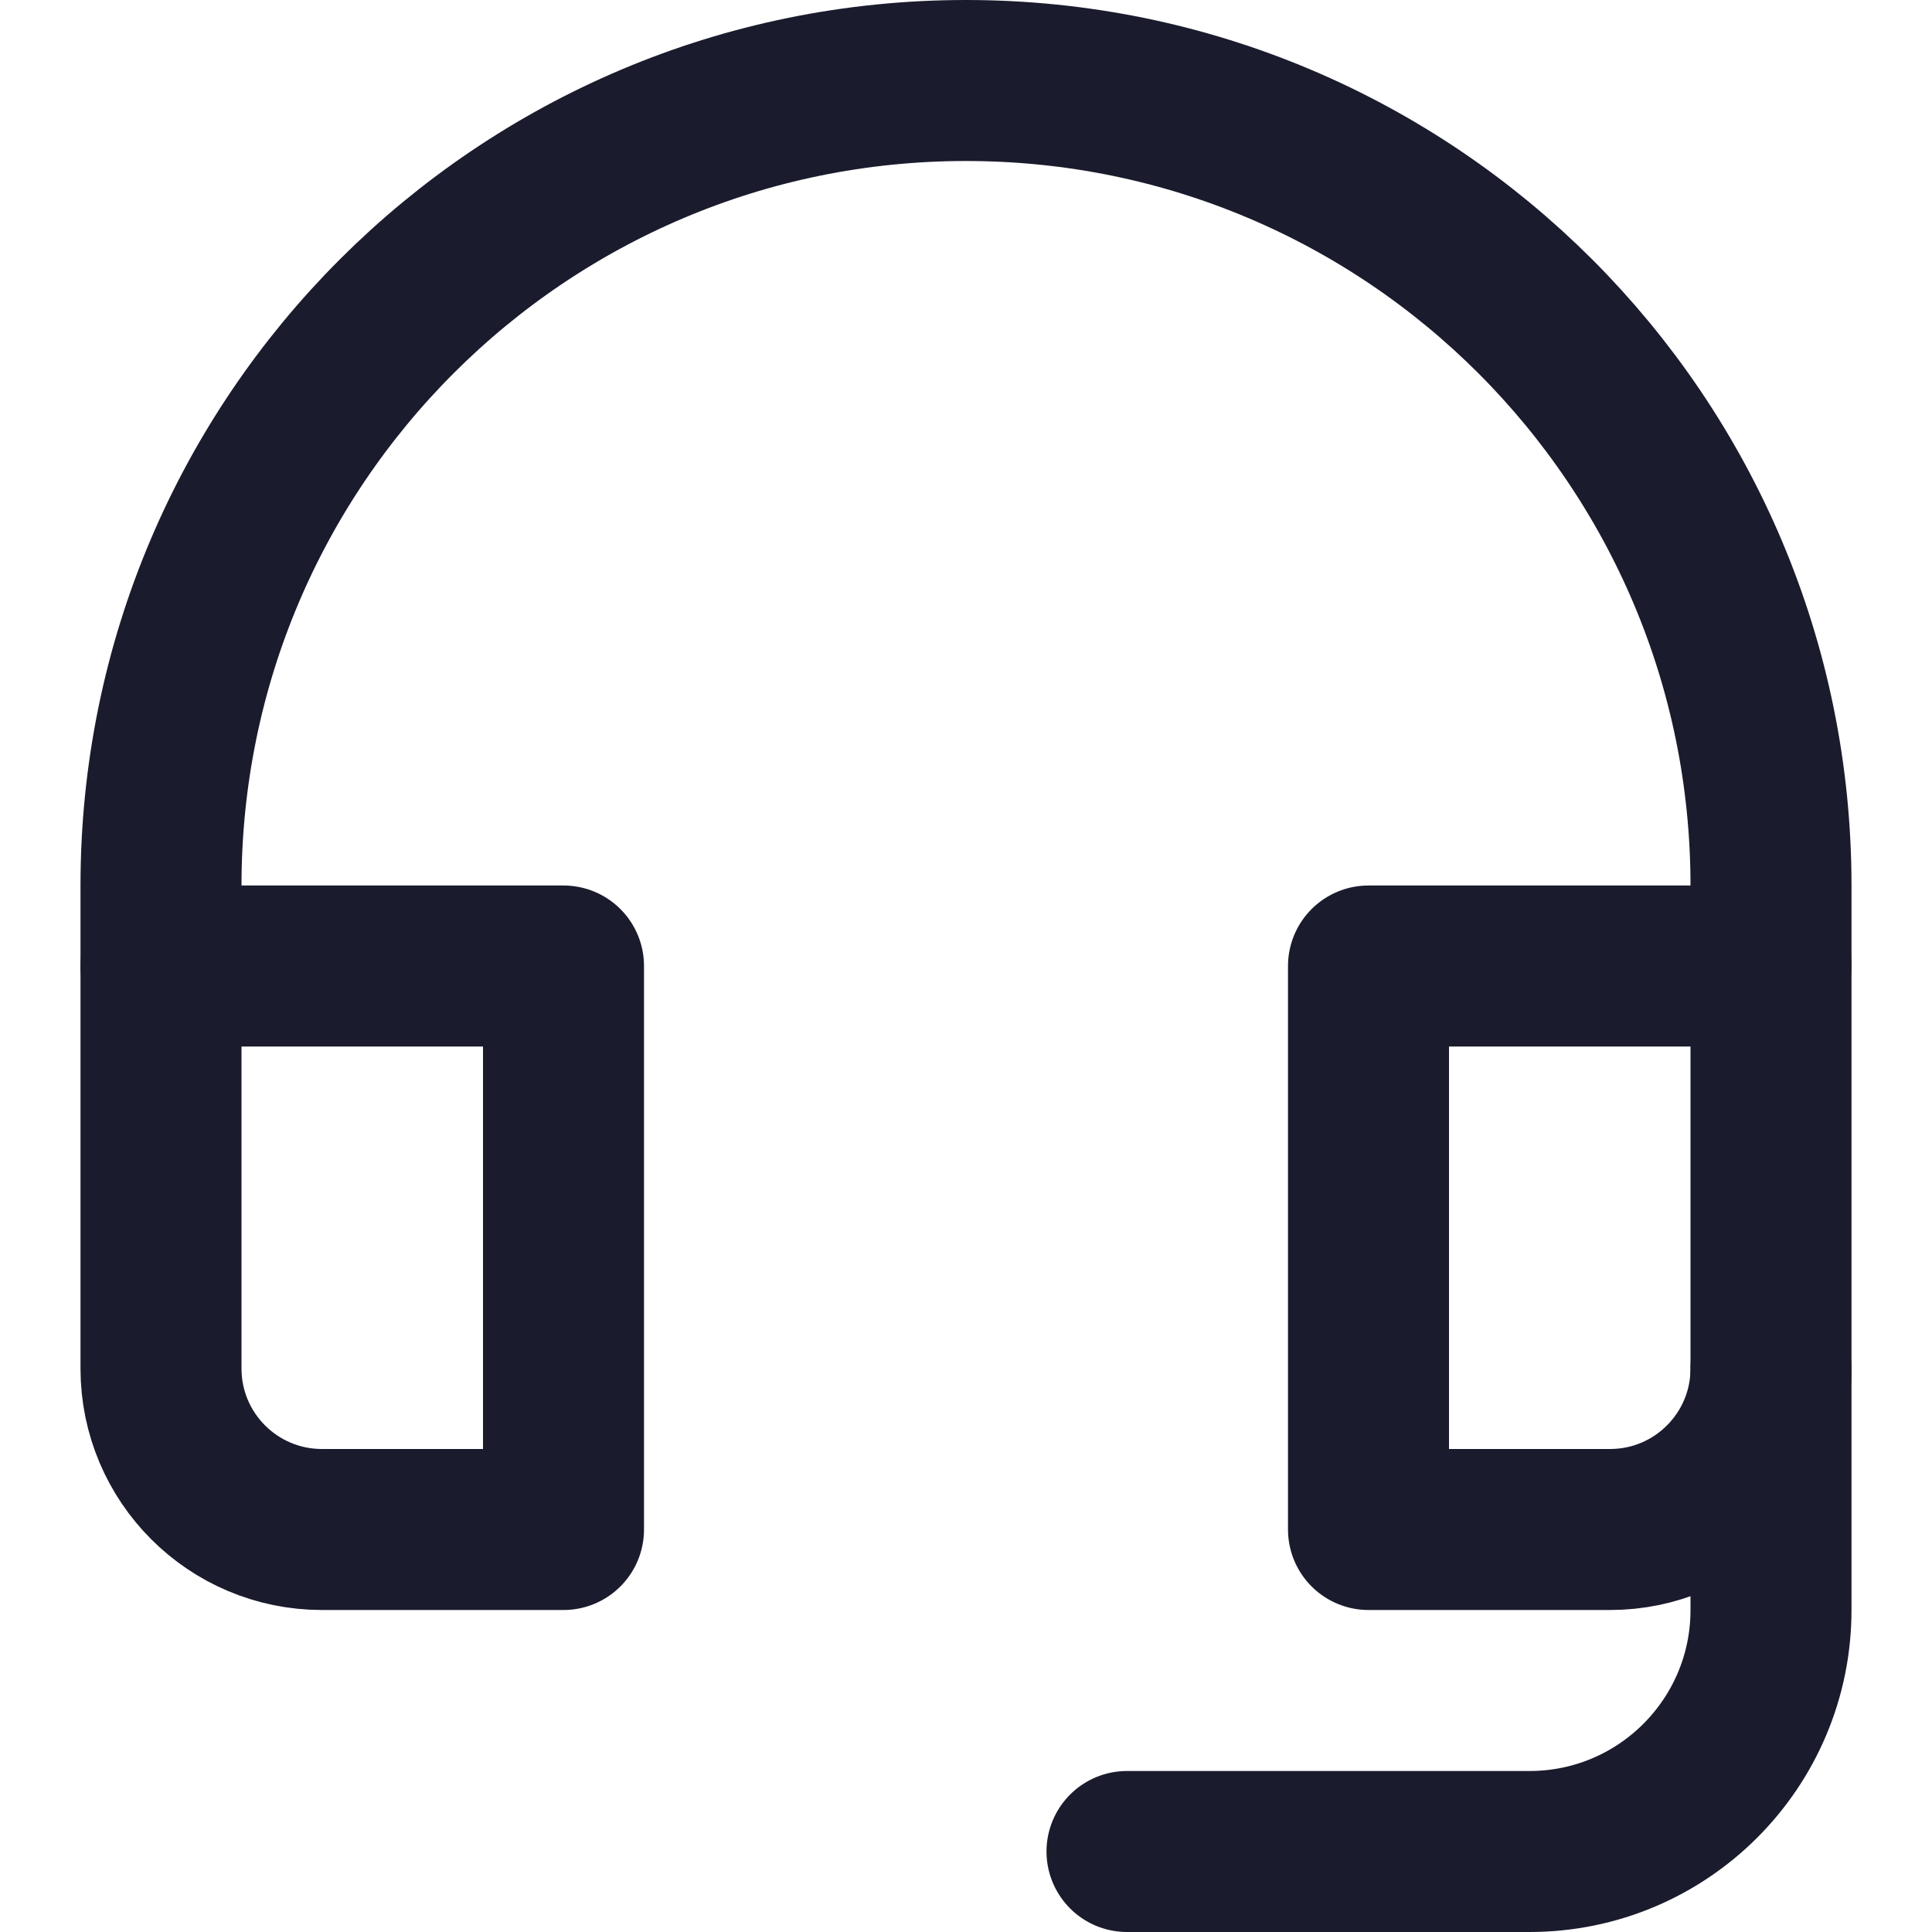
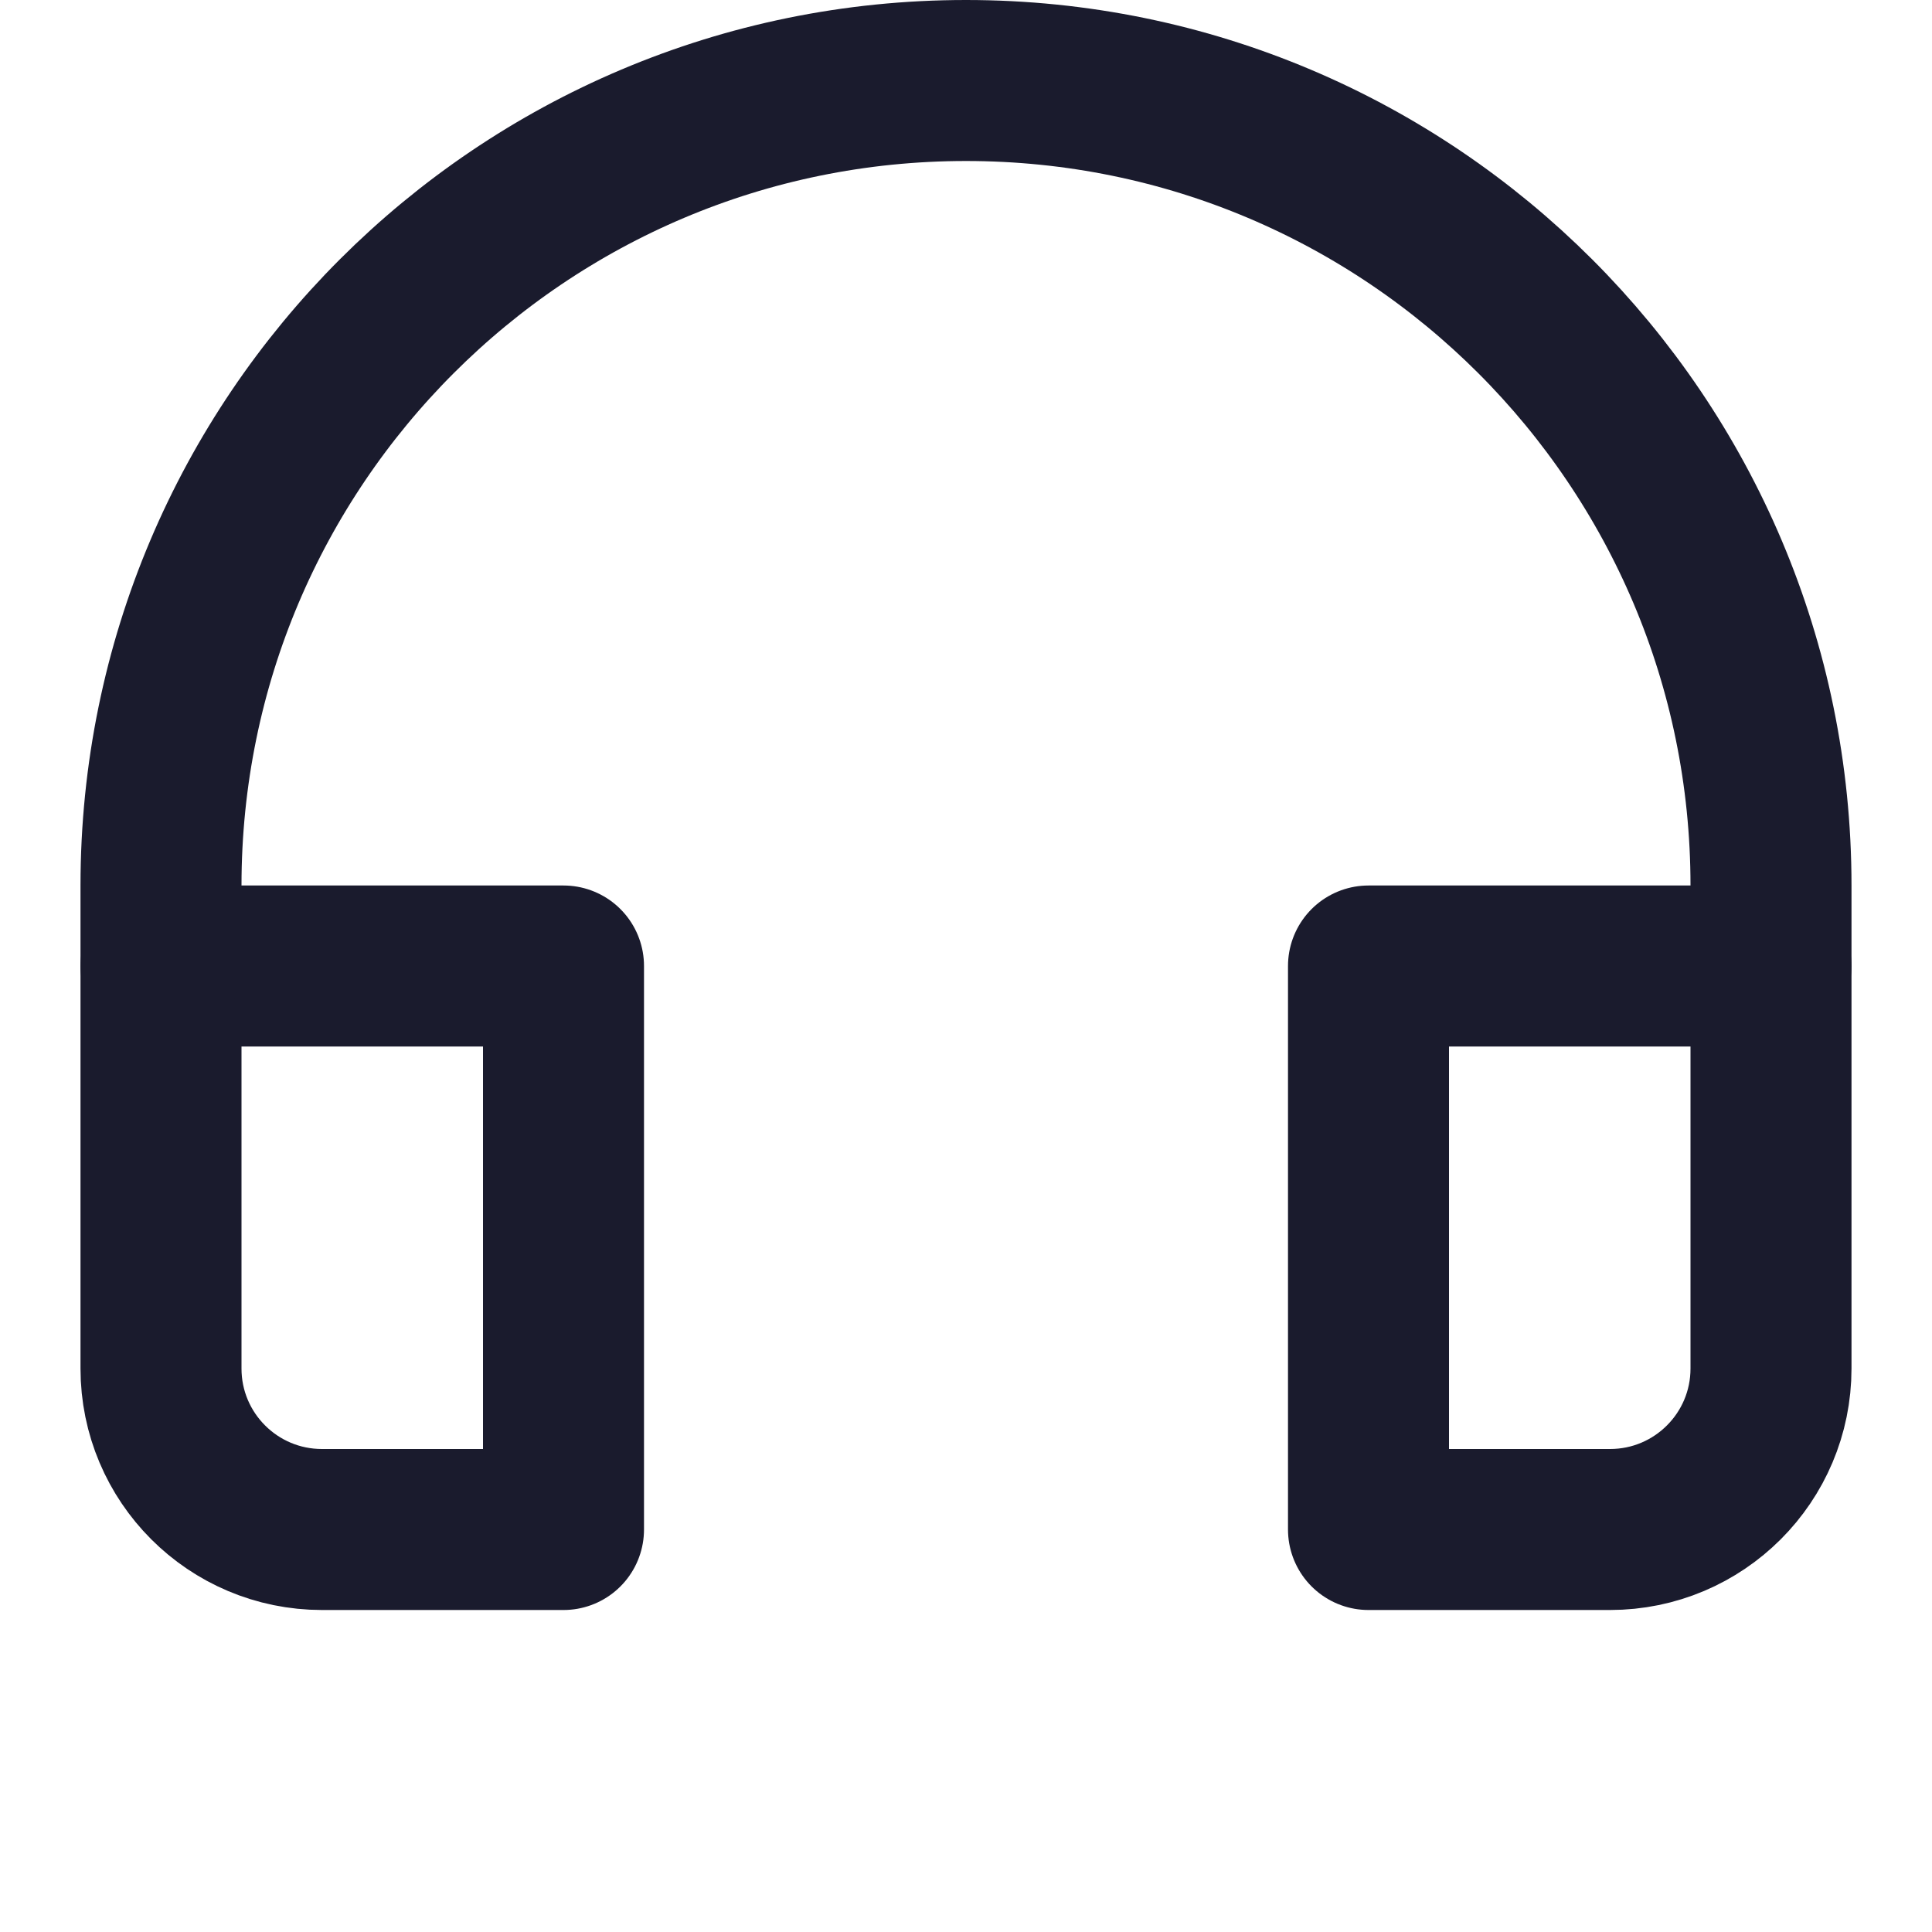
<svg xmlns="http://www.w3.org/2000/svg" width="24" height="24" viewBox="0 0 24 24" fill="none">
-   <path d="M14 23H19C20.657 23 22 21.657 22 20V17" stroke="#1A1B2D" stroke-width="2" stroke-linecap="round" stroke-linejoin="round" />
  <path d="M7 12H2V17C2 18.105 2.895 19 4 19H7V12Z" stroke="#1A1B2D" stroke-width="2" stroke-linecap="round" stroke-linejoin="round" />
  <path d="M22 12H17V19H20C21.105 19 22 18.105 22 17V12Z" stroke="#1A1B2D" stroke-width="2" stroke-linecap="round" stroke-linejoin="round" />
  <path d="M22 12V11C22 5.477 17.523 1 12 1C6.477 1 2 5.477 2 11V12" stroke="#1A1B2D" stroke-width="2" stroke-linecap="round" stroke-linejoin="round" />
</svg>